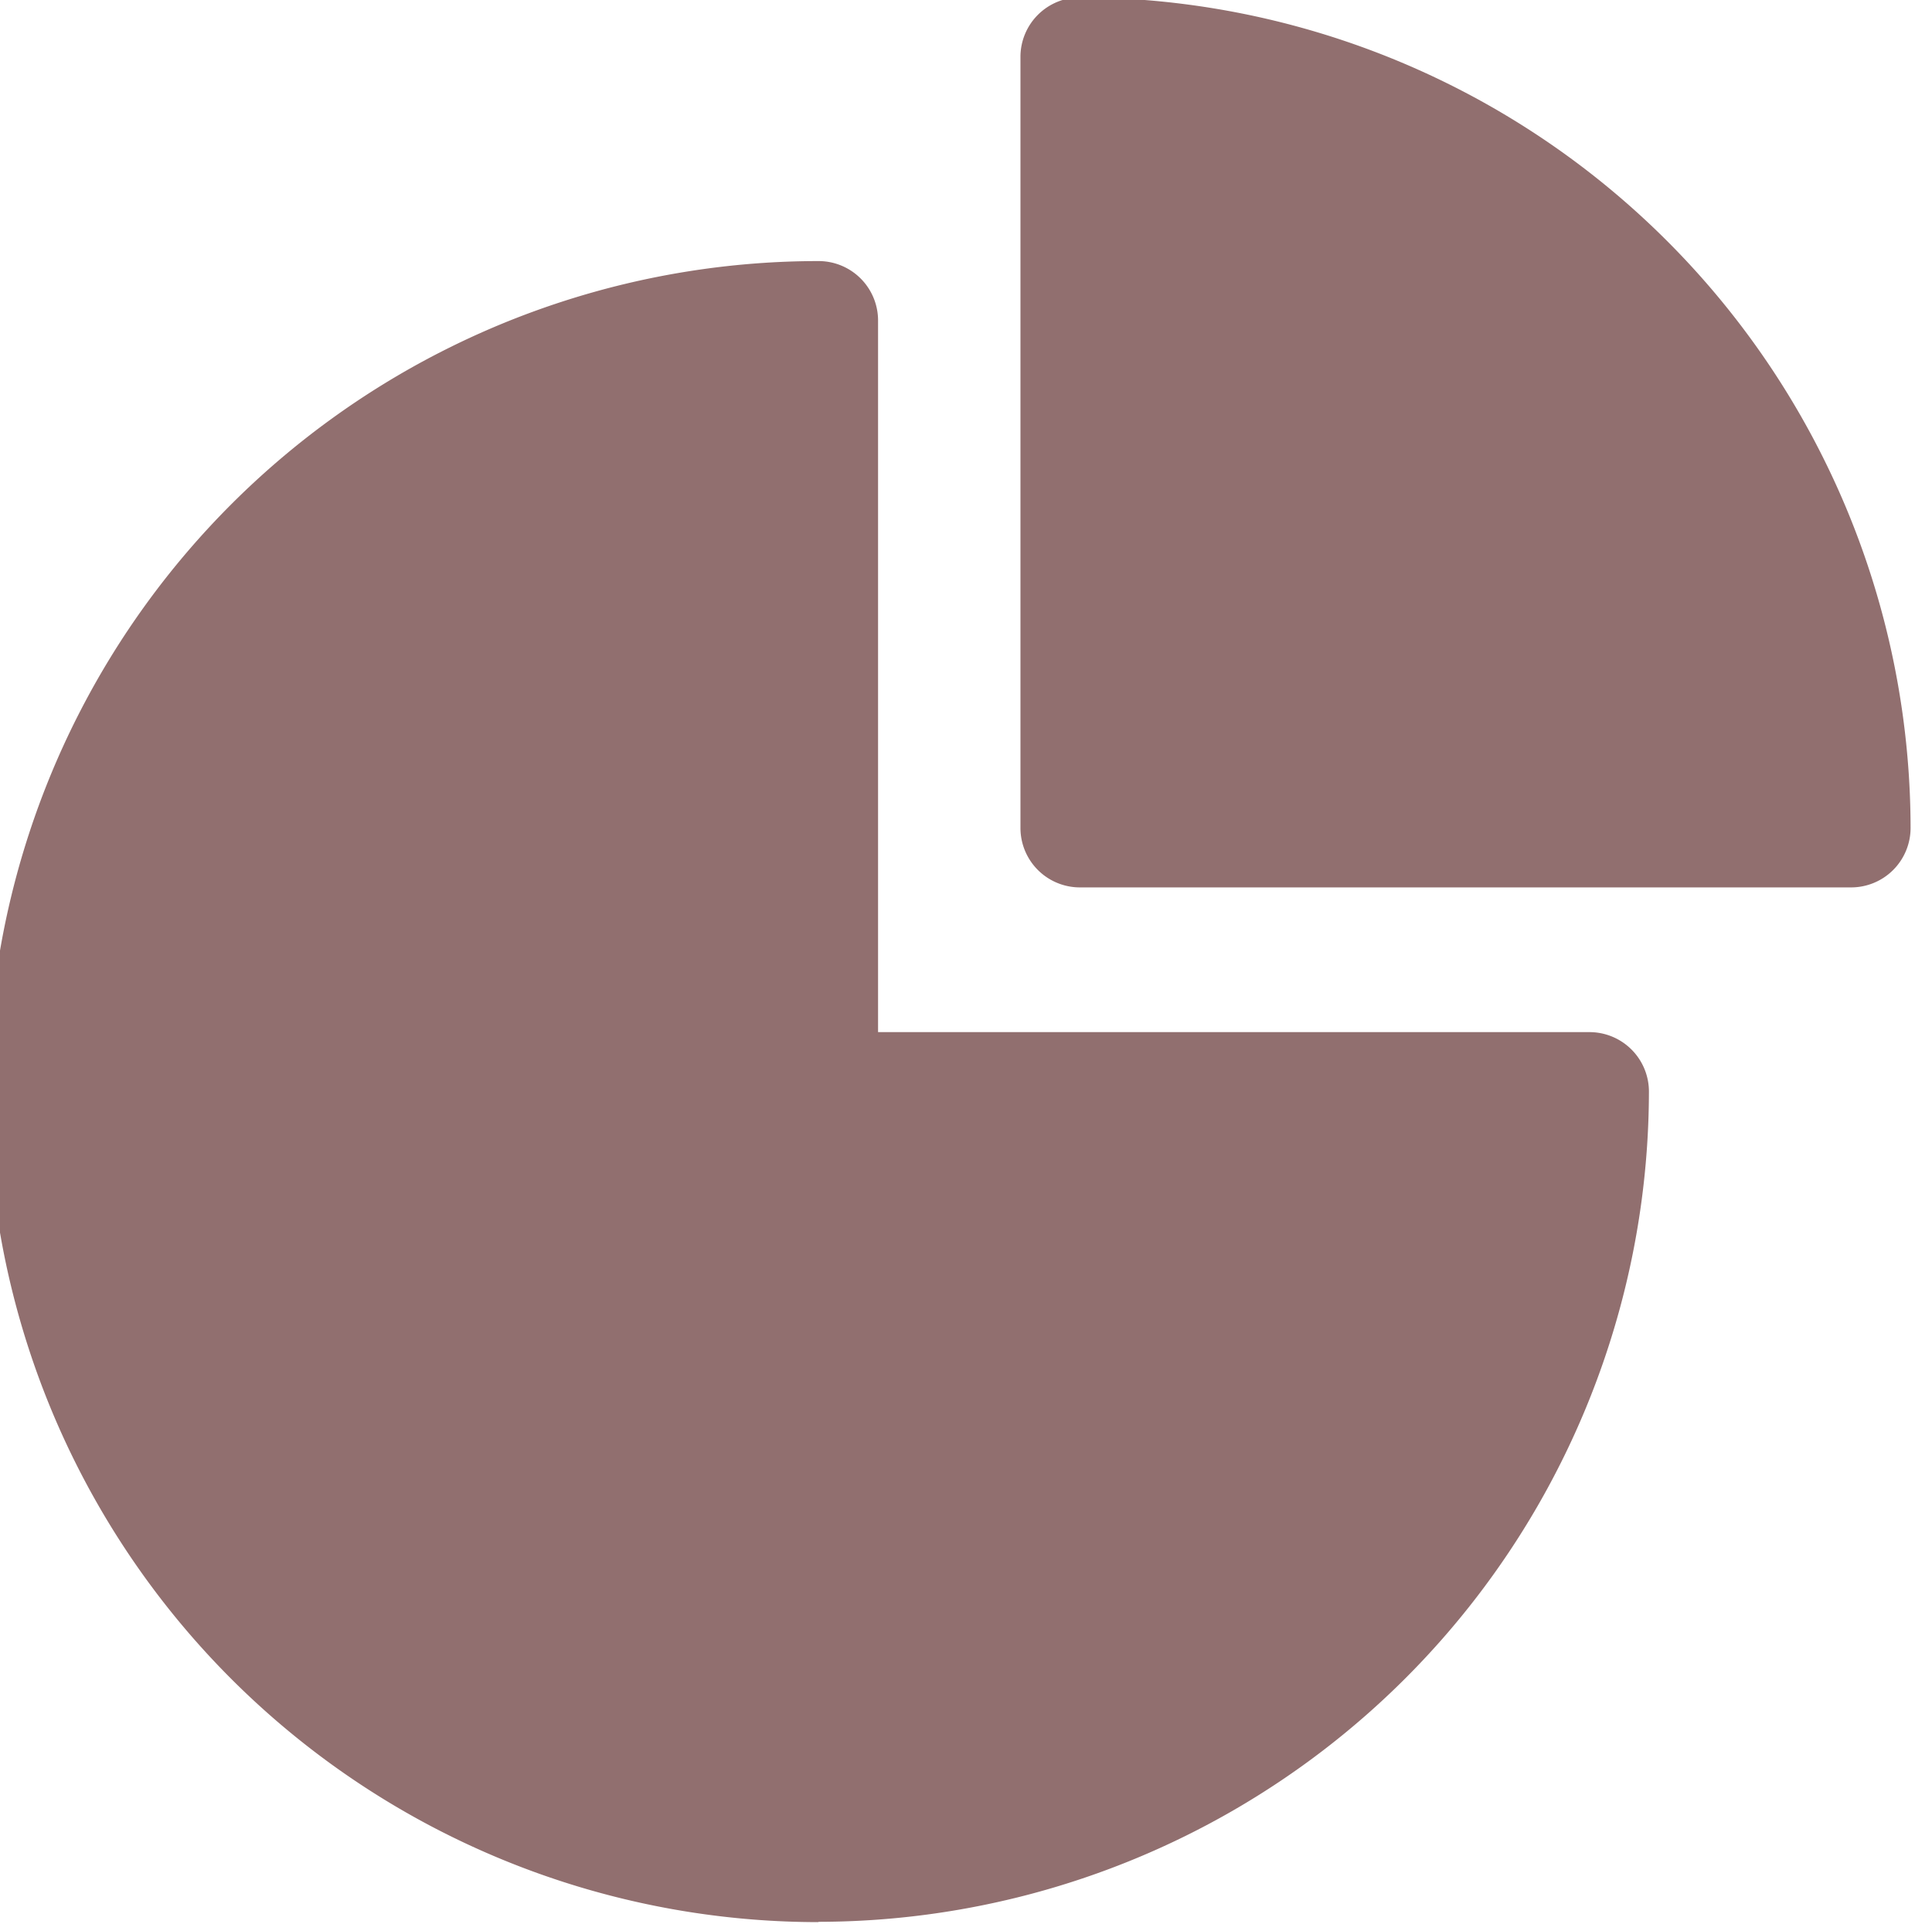
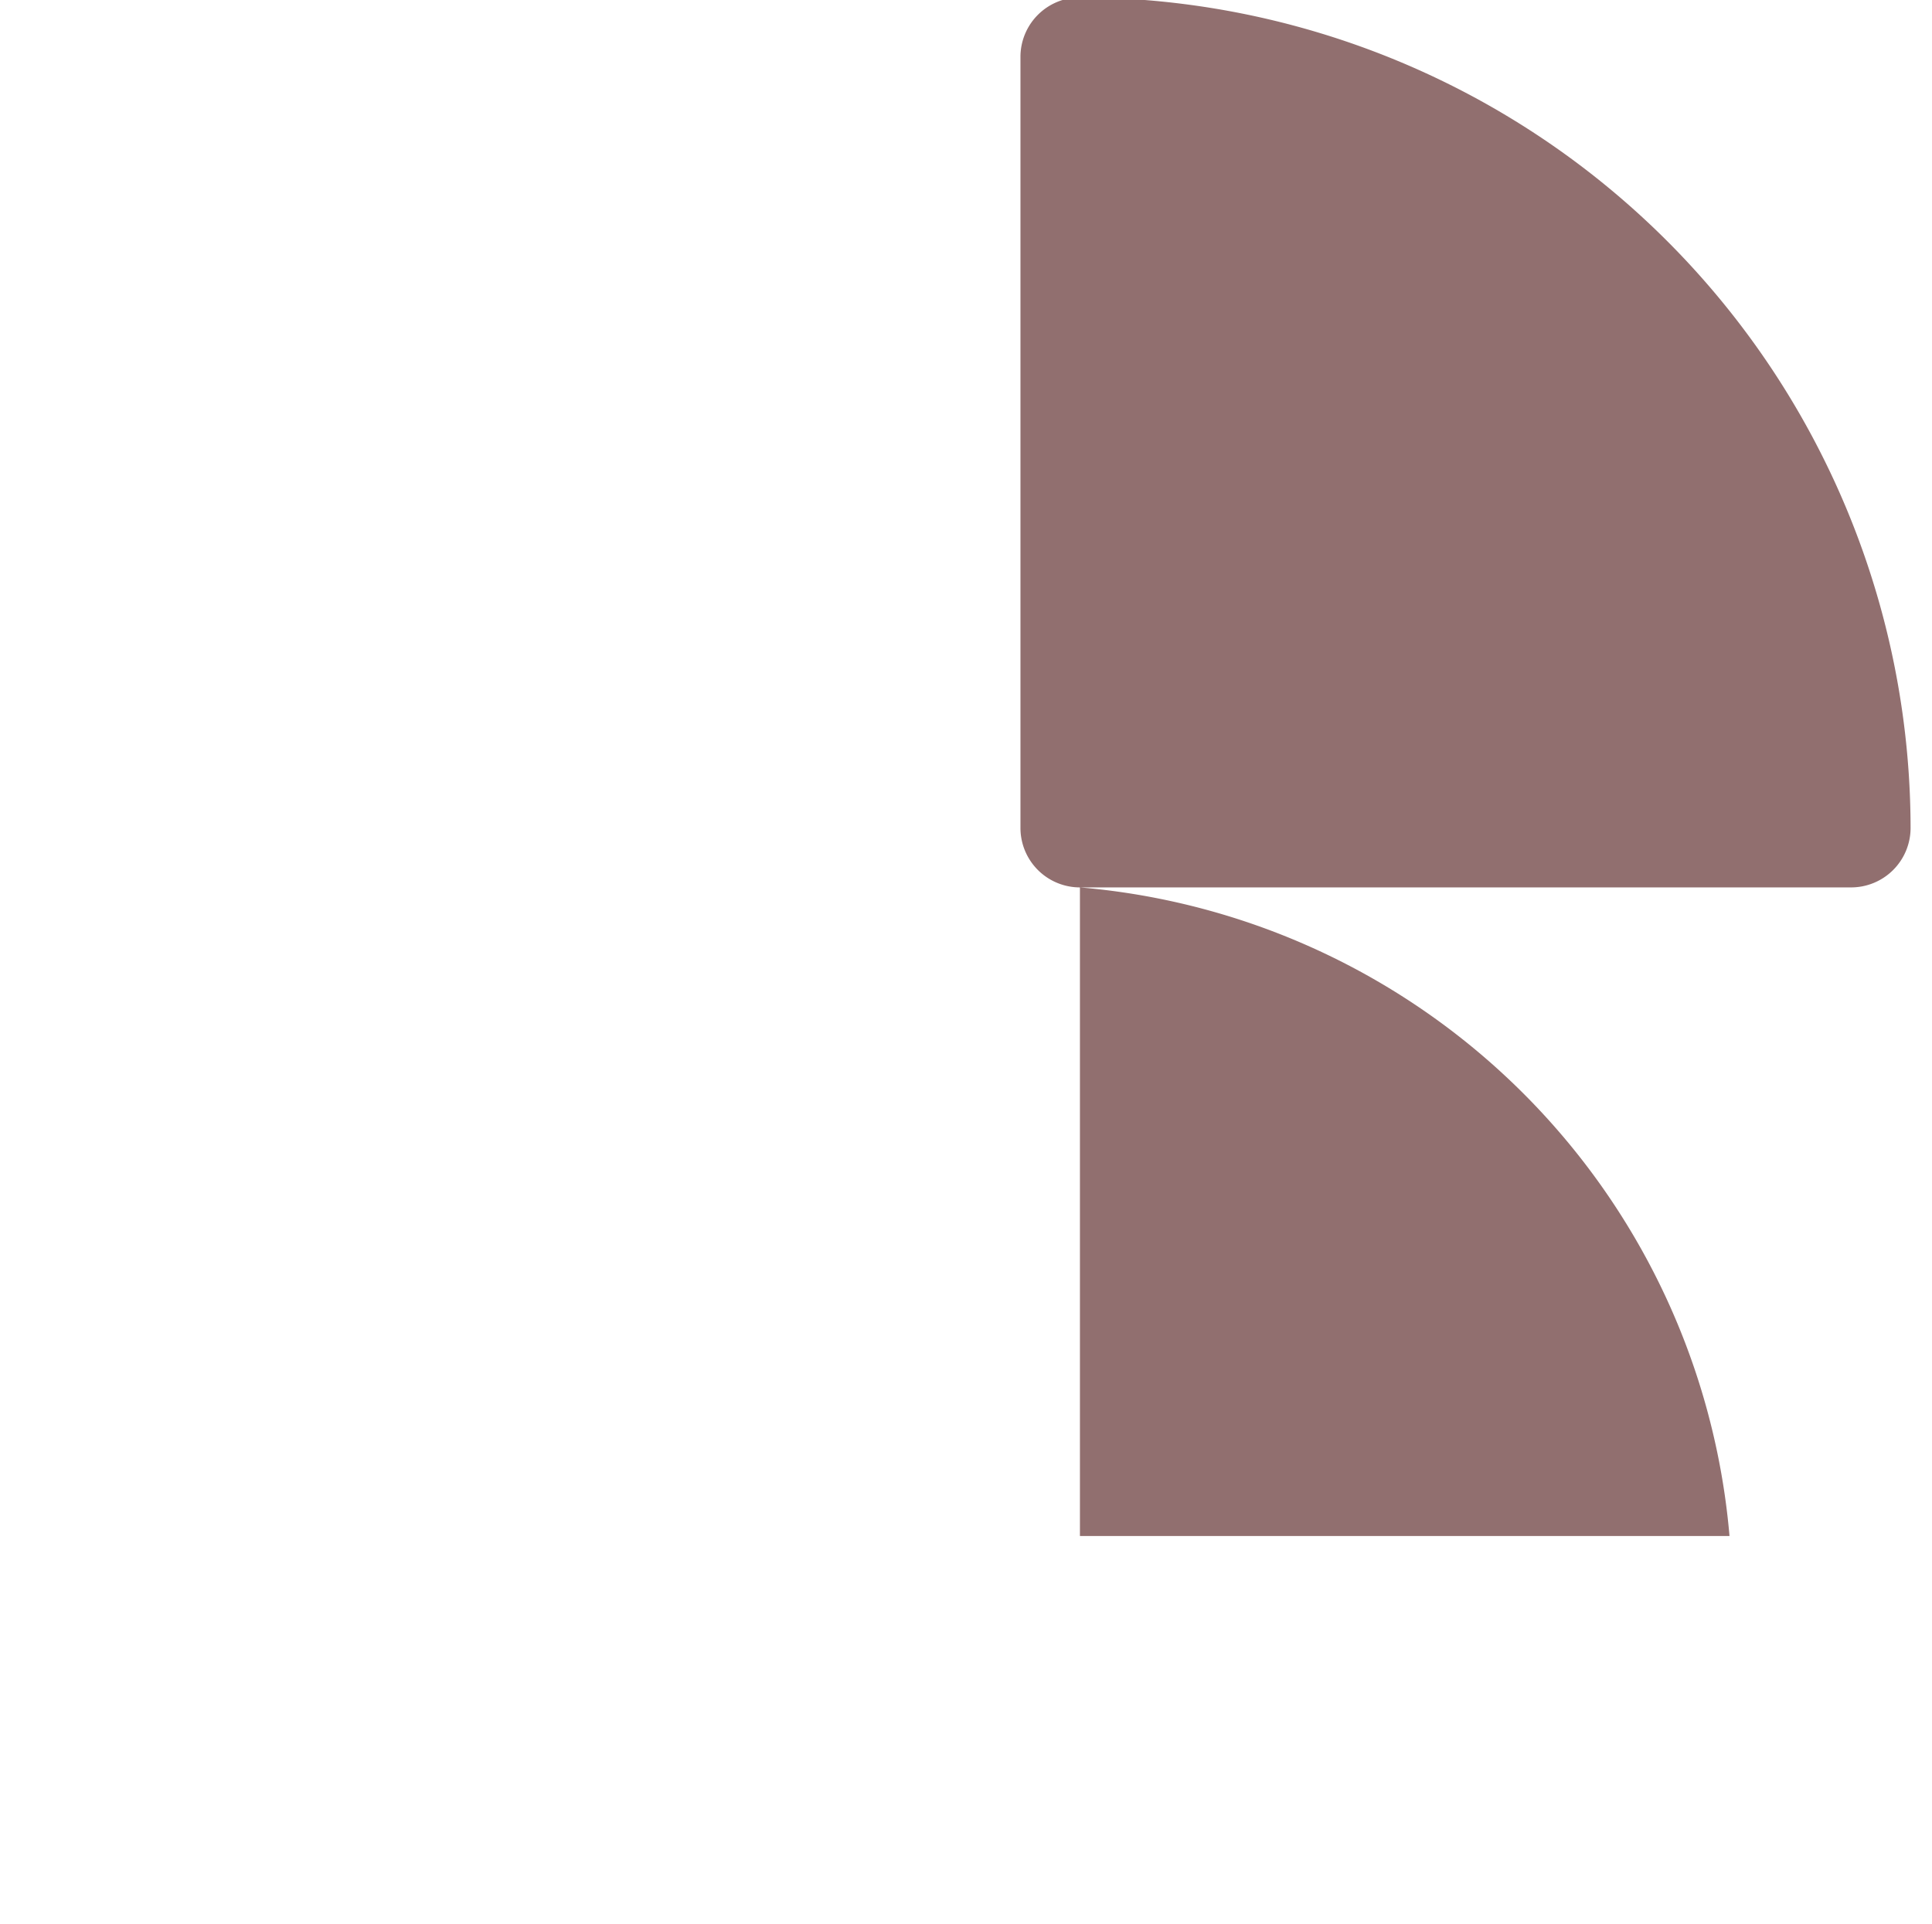
<svg xmlns="http://www.w3.org/2000/svg" xmlns:ns1="http://www.inkscape.org/namespaces/inkscape" xmlns:ns2="http://sodipodi.sourceforge.net/DTD/sodipodi-0.dtd" width="12.7mm" height="12.651mm" viewBox="0 0 12.7 12.651" version="1.1" id="svg5025" ns1:version="0.92.5 (2060ec1f9f, 2020-04-08)" ns2:docname="Icono-datos-importantes-observatorio.svg">
  <defs id="defs5019" />
  <ns2:namedview id="base" pagecolor="#ffffff" bordercolor="#666666" borderopacity="1.0" ns1:pageopacity="0.0" ns1:pageshadow="2" ns1:zoom="1" ns1:cx="-116.23799" ns1:cy="278.92812" ns1:document-units="mm" ns1:current-layer="layer1" showgrid="false" ns1:window-width="1848" ns1:window-height="1016" ns1:window-x="1992" ns1:window-y="27" ns1:window-maximized="1" fit-margin-top="0" fit-margin-left="0" fit-margin-right="0" fit-margin-bottom="0" />
  <g ns1:label="Capa 1" ns1:groupmode="layer" id="layer1" transform="translate(235.914,-144.305)">
    <g id="g12502" transform="matrix(1.926,0,0,1.926,799.746,273.85)" style="fill:#916f6f;fill-opacity:1">
-       <path id="path12494" d="m -534.933,-60.701 a 2.838,2.838 0 0 0 2.835,-2.834 0.203,0.203 0 0 0 -0.203,-0.203 h -2.428 v -2.429 a 0.203,0.203 0 0 0 -0.203,-0.203 2.835,2.835 0 1 0 0,5.67 z m -0.204,-5.254 v 2.42 a 0.204,0.204 0 0 0 0.204,0.204 h 2.419 a 2.428,2.428 0 1 1 -2.623,-2.623 z" ns1:connector-curvature="0" style="fill:#916f6f;fill-opacity:1;stroke-width:0.036" />
-       <path id="path12496" d="m -534.04,-64.232 h 2.631 a 0.203,0.203 0 0 0 0.204,-0.203 2.838,2.838 0 0 0 -2.835,-2.835 0.203,0.203 0 0 0 -0.203,0.203 v 2.632 a 0.203,0.203 0 0 0 0.203,0.203 z m 0.203,-2.622 a 2.432,2.432 0 0 1 2.217,2.214 h -2.217 z" ns1:connector-curvature="0" style="fill:#916f6f;fill-opacity:1;stroke-width:0.036" />
-       <path ns1:connector-curvature="0" id="path12498" d="m -534.954,-66.058 v 2.53 h 2.646 l -0.107,0.571 -0.232,0.728 -0.711,0.802 c 0,0 -0.909,0.504 -0.943,0.504 -0.033,0 -0.852,0.025 -0.852,0.025 0,0 -0.711,-0.165 -0.744,-0.174 -0.033,-0.008 -0.761,-0.463 -0.761,-0.463 l -0.546,-0.653 -0.364,-0.81 -0.016,-0.901 0.405,-1.091 0.744,-0.802 0.984,-0.281 z" style="fill:#916f6f;fill-opacity:1;stroke:none;stroke-width:0.265px;stroke-linecap:butt;stroke-linejoin:miter;stroke-opacity:1" />
+       <path id="path12496" d="m -534.04,-64.232 h 2.631 a 0.203,0.203 0 0 0 0.204,-0.203 2.838,2.838 0 0 0 -2.835,-2.835 0.203,0.203 0 0 0 -0.203,0.203 v 2.632 a 0.203,0.203 0 0 0 0.203,0.203 z a 2.432,2.432 0 0 1 2.217,2.214 h -2.217 z" ns1:connector-curvature="0" style="fill:#916f6f;fill-opacity:1;stroke-width:0.036" />
      <path ns1:connector-curvature="0" id="path12500" d="m -533.741,-67.08 0.456,0.129 1.011,0.497 0.678,0.924 0.187,1.099 -2.608,-0.029 -0.047,-2.52 z" style="fill:#916f6f;fill-opacity:1;stroke:none;stroke-width:0.265px;stroke-linecap:butt;stroke-linejoin:miter;stroke-opacity:1" />
    </g>
  </g>
</svg>